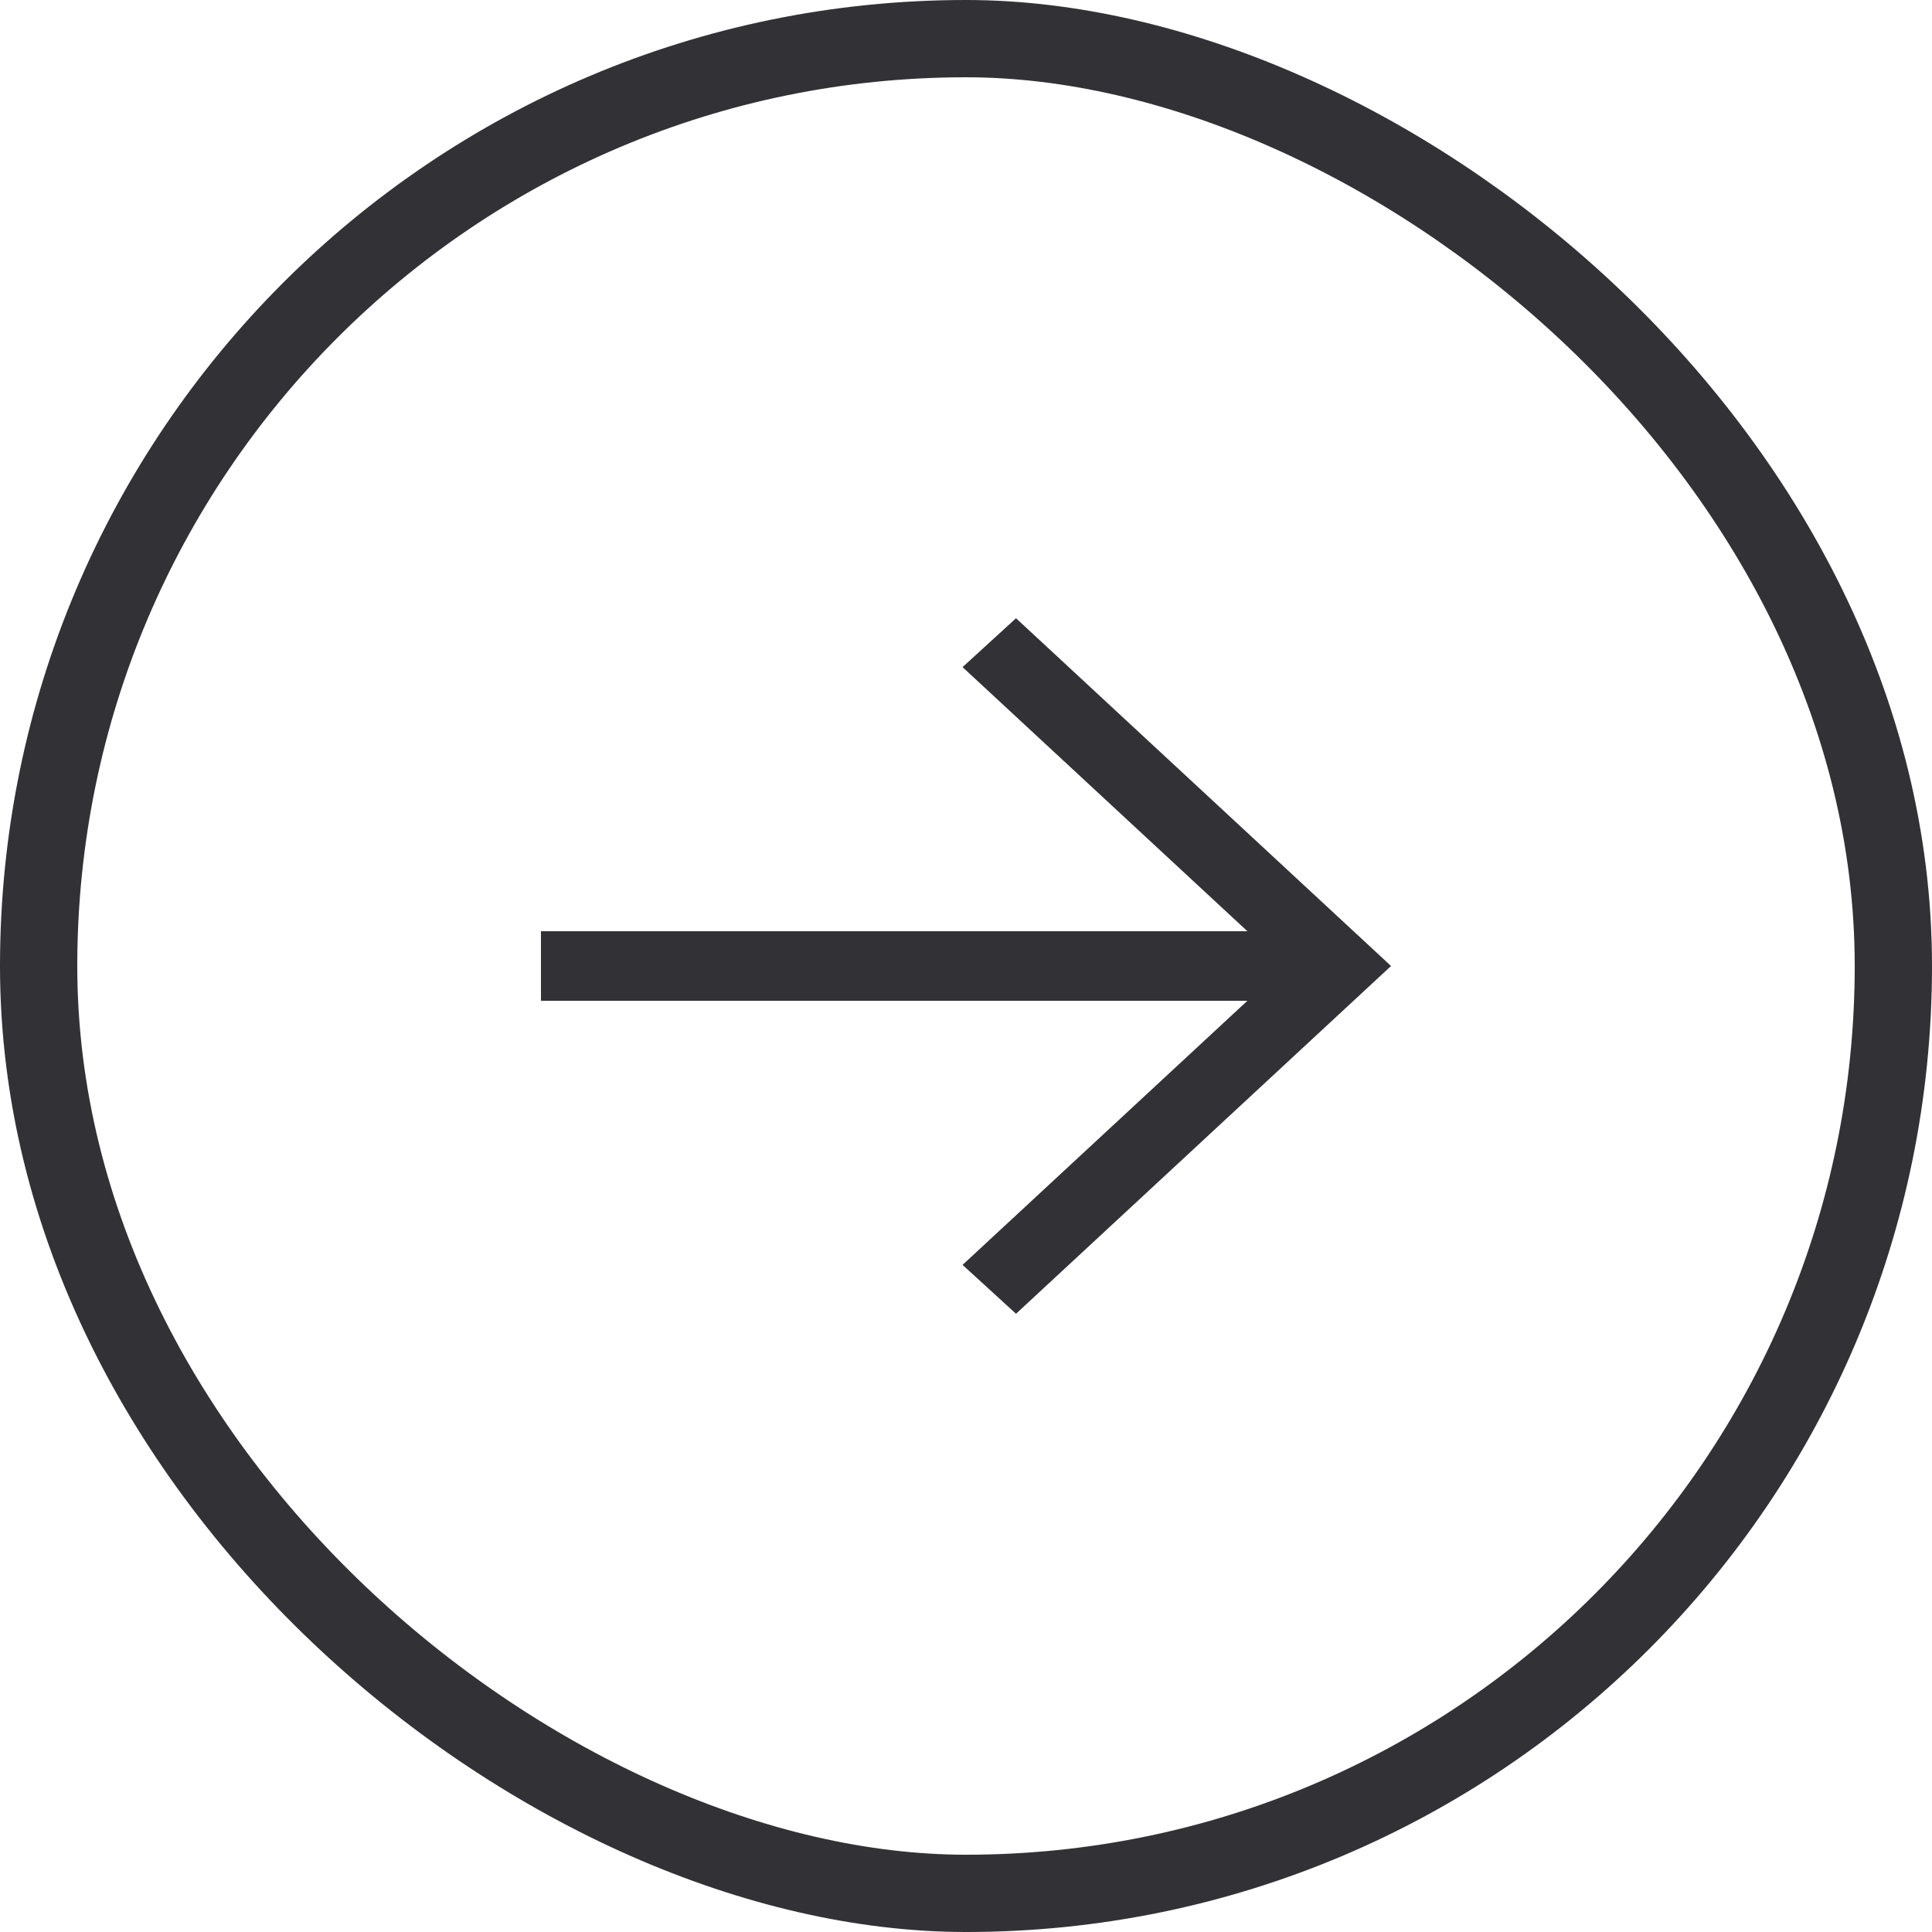
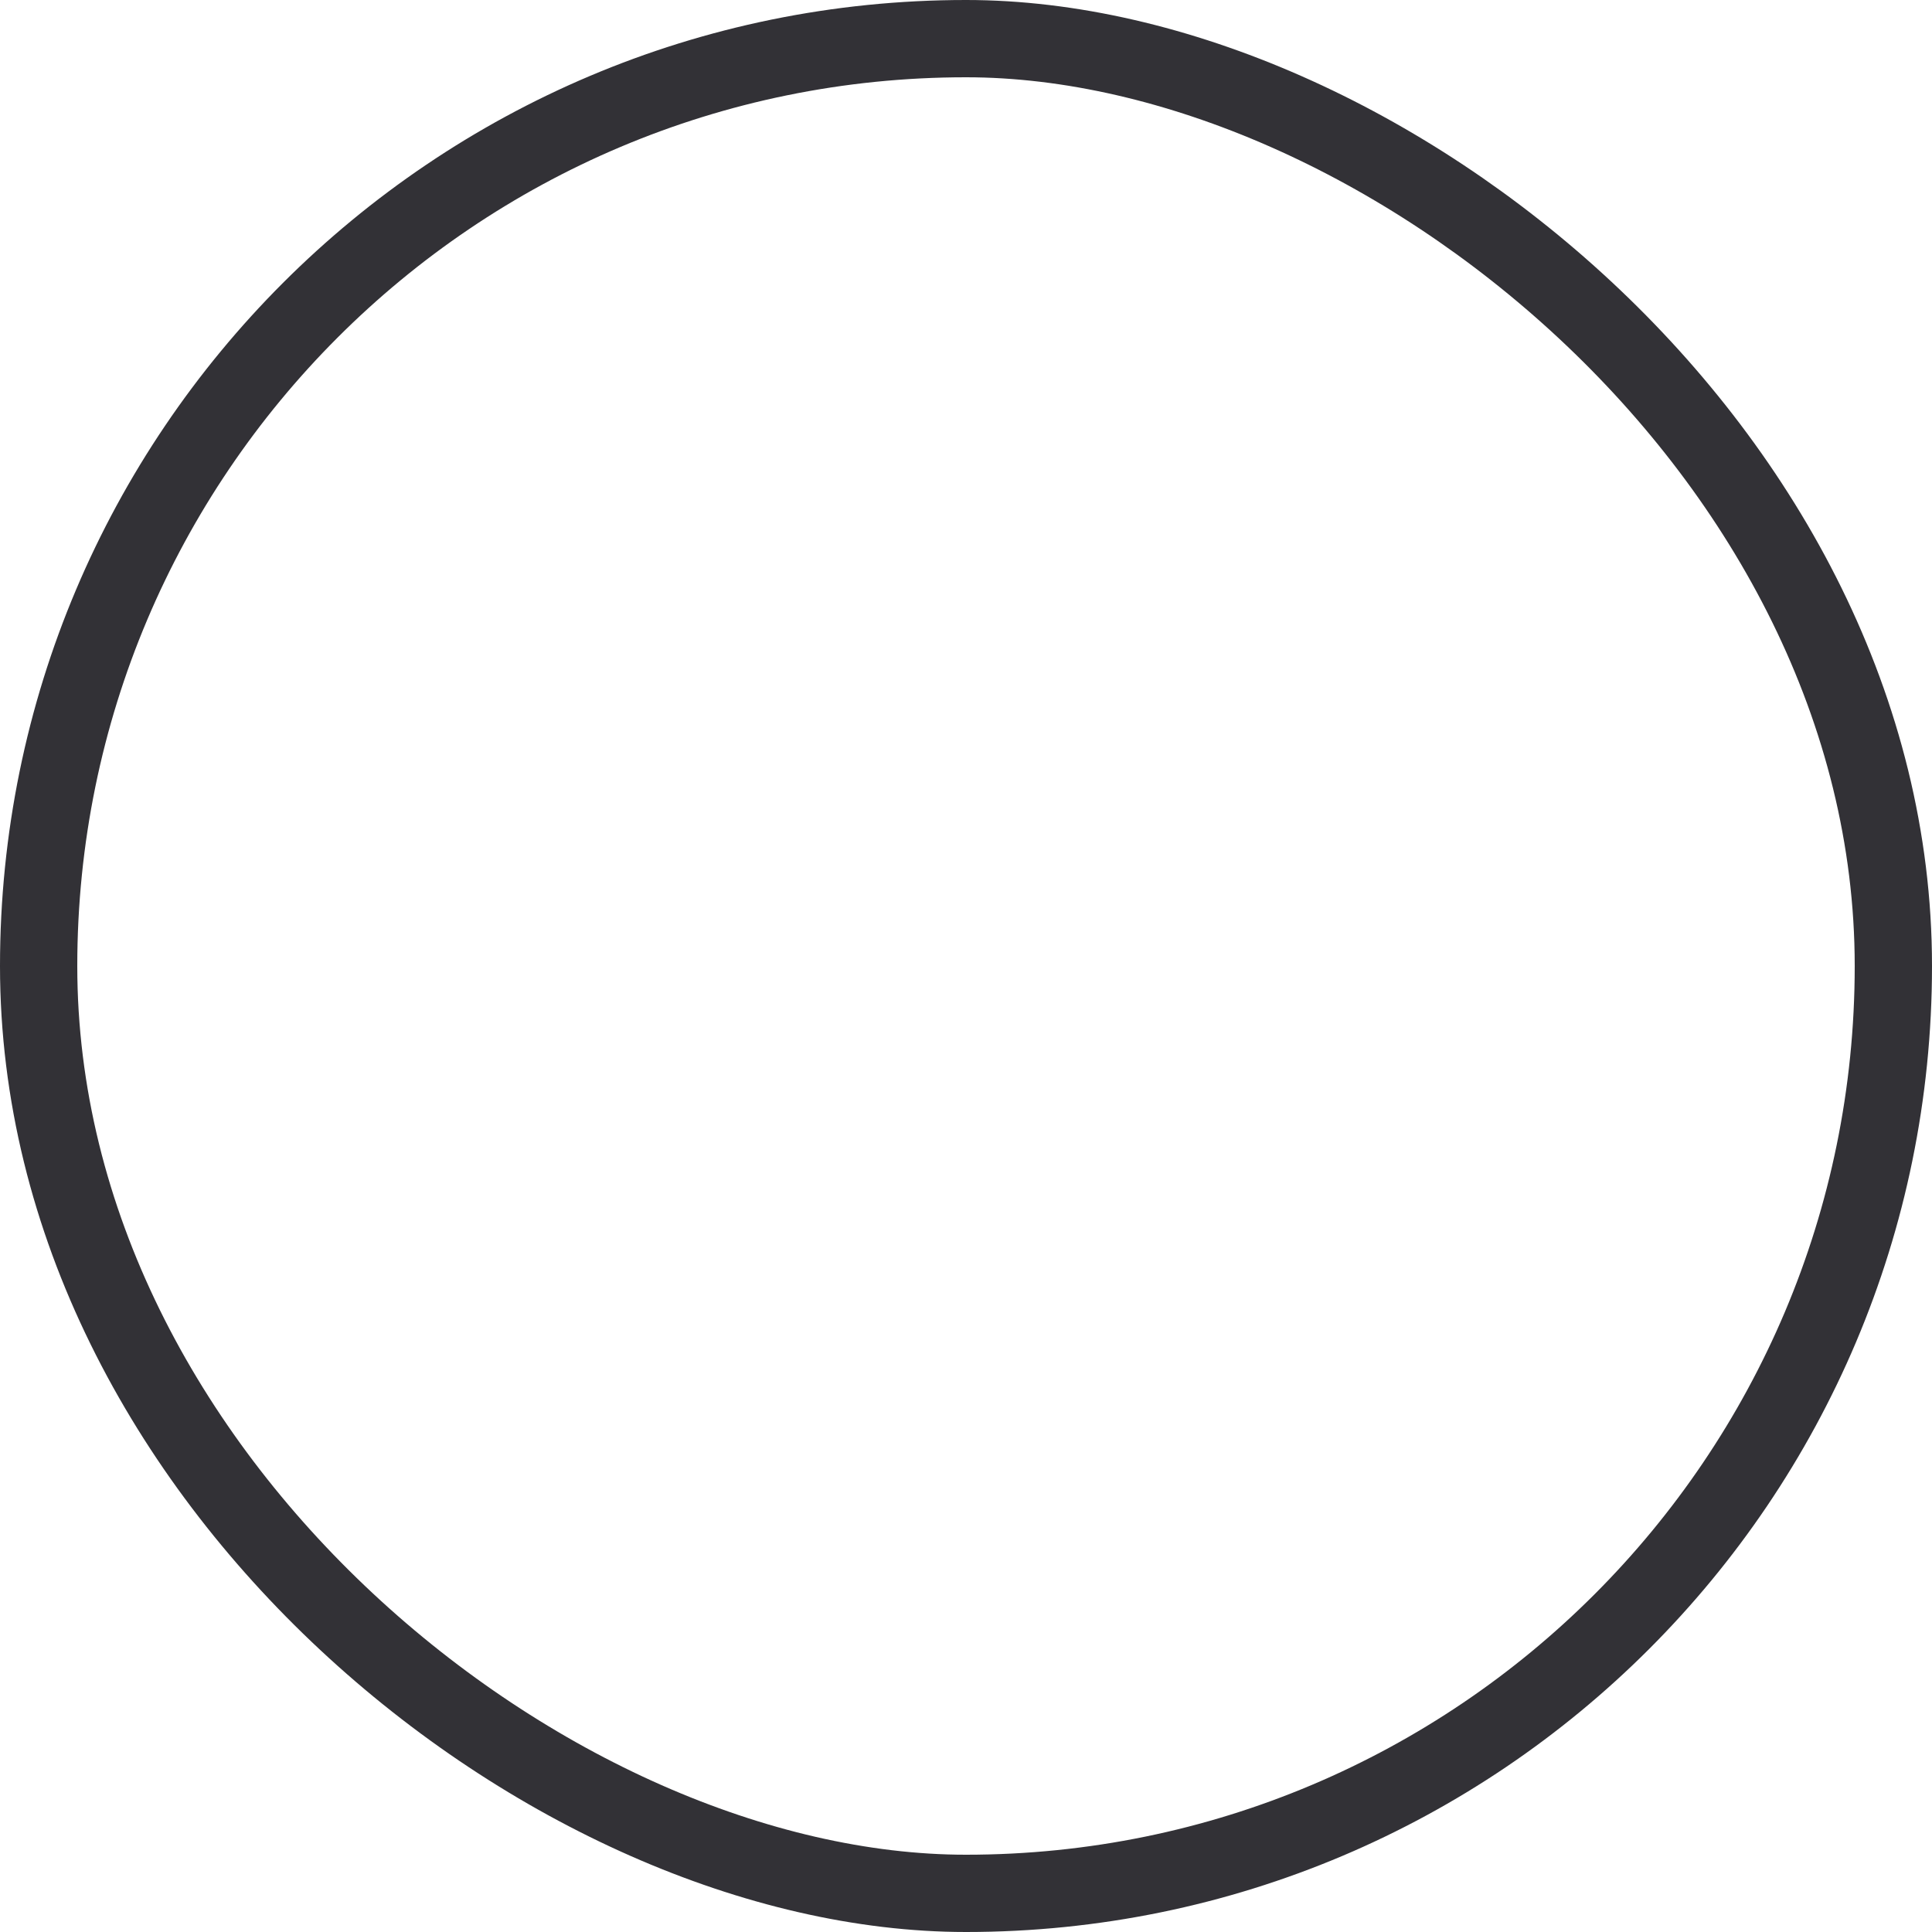
<svg xmlns="http://www.w3.org/2000/svg" width="37" height="37" viewBox="0 0 37 37" fill="none">
  <rect x="-0.74" y="-0.74" width="35.52" height="35.52" rx="17.76" transform="matrix(0 -1 -1 0 35.52 35.52)" stroke="#323136" stroke-width="1.48" />
-   <path d="M23.889 17.834H10.36V19.166H23.889L18.434 24.224L19.458 25.16L26.64 18.5L19.458 11.84L18.434 12.776L23.889 17.834Z" fill="#323136" />
</svg>